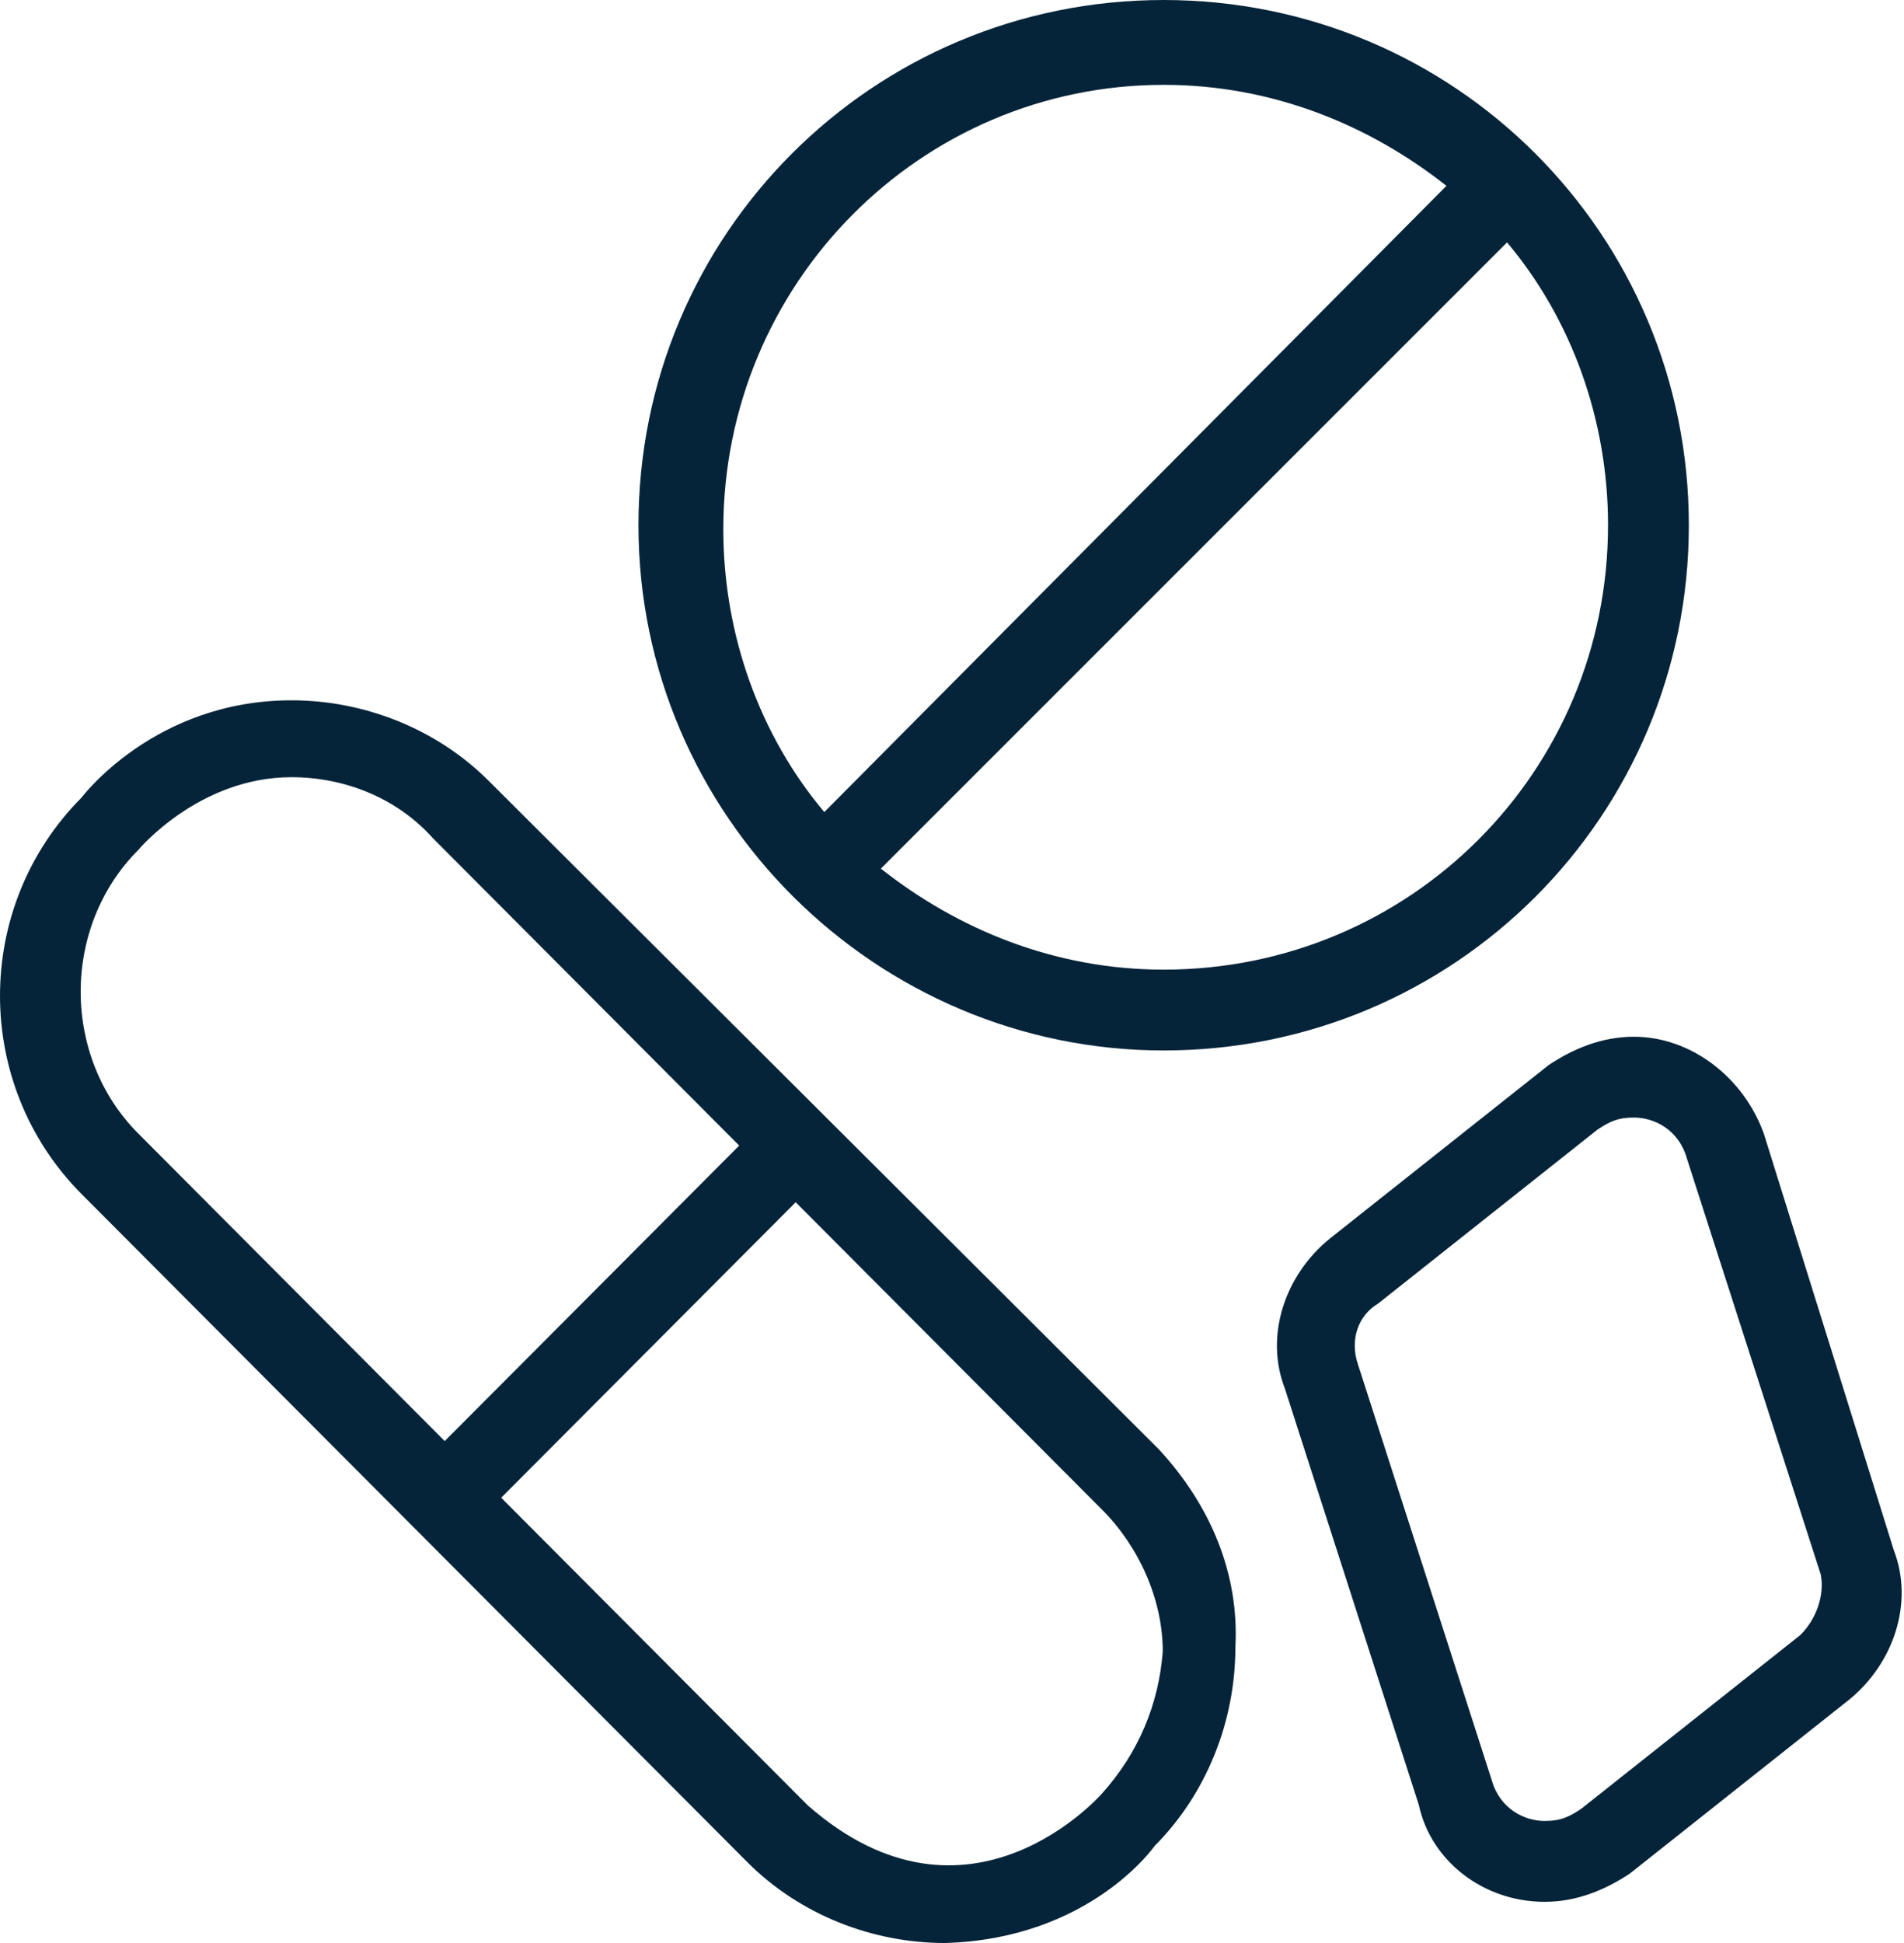
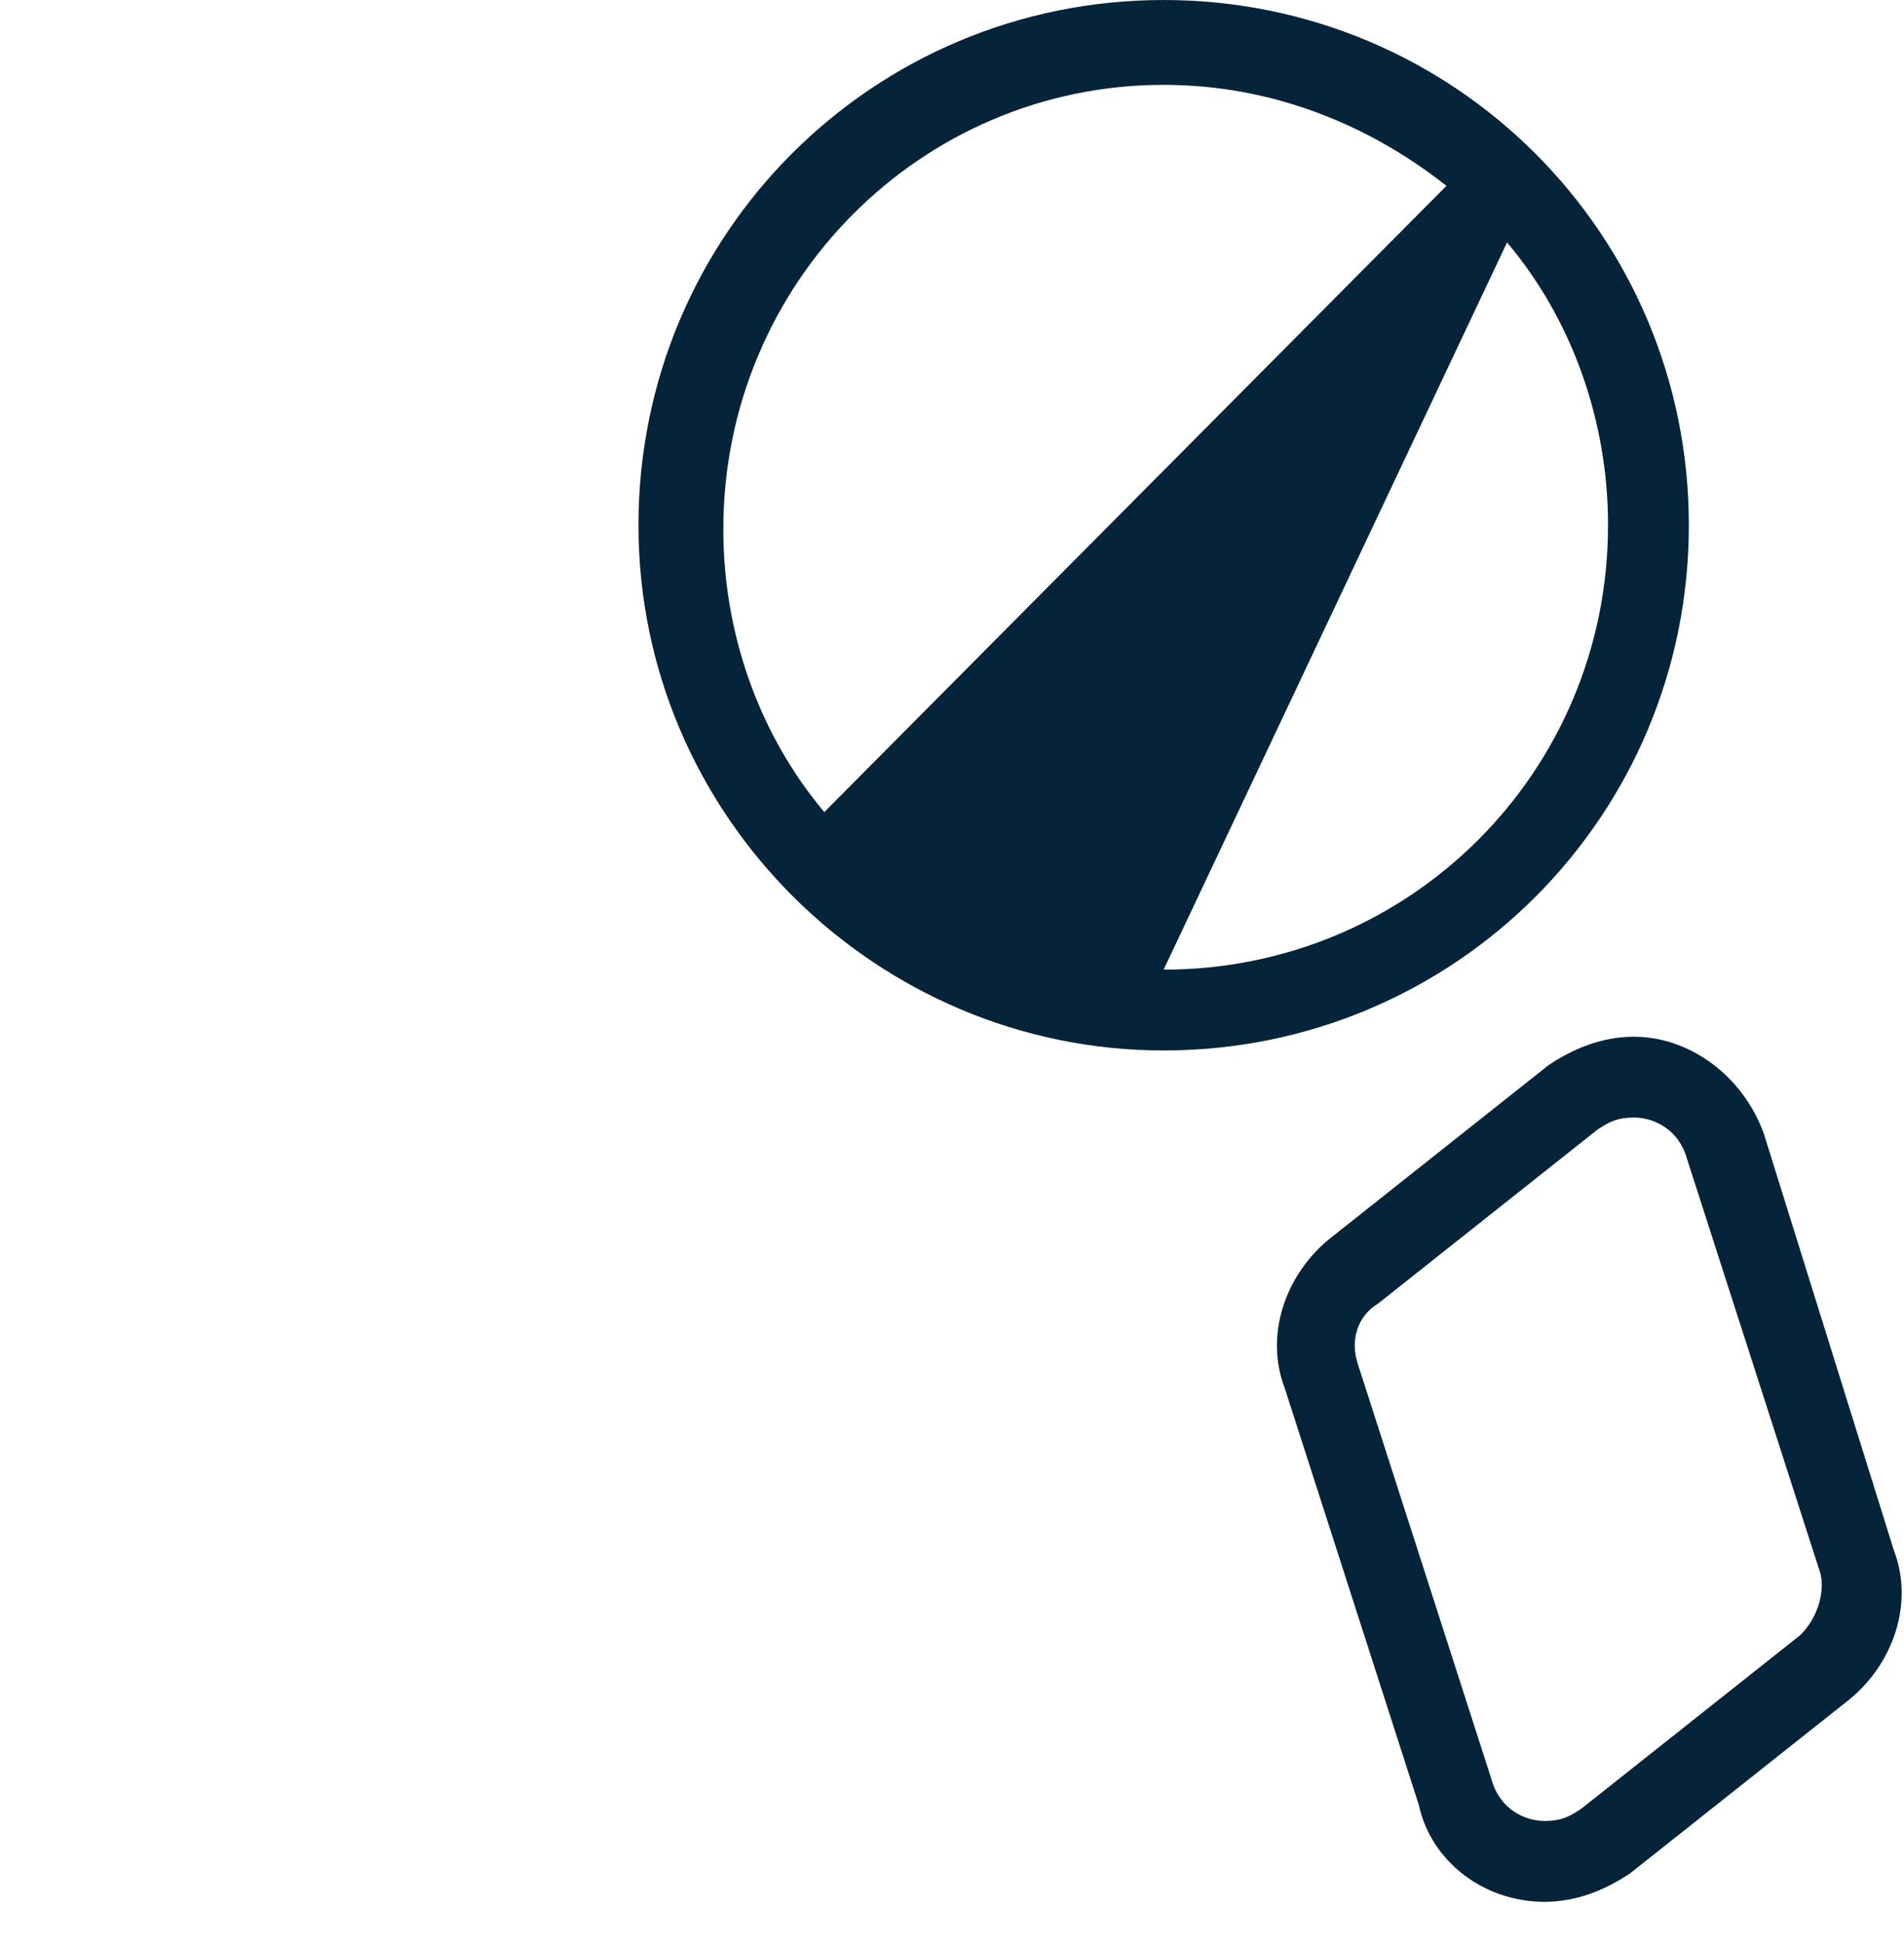
<svg xmlns="http://www.w3.org/2000/svg" width="98px" height="100px" viewBox="0 0 98 100" version="1.1">
  <title>Group 2</title>
  <g id="Page-2" stroke="none" stroke-width="1" fill="none" fill-rule="evenodd">
    <g id="Sweat-101---What-is-Hyperhidrosis" transform="translate(-1003, -2794)" fill="#062439" fill-rule="nonzero">
      <g id="Group-2" transform="translate(1003, 2794)">
-         <path d="M59.641,74.584 L25.175,40.209 C22.475,37.5 18.738,36.042 15.001,36.042 C7.942,36.042 4.204,41.042 4.204,41.042 C-1.401,46.667 -1.401,55.834 4.204,61.459 L38.462,95.834 C41.161,98.542 44.899,100 48.636,100 C56.11,99.791 59.433,95 59.433,95 C62.132,92.291 63.585,88.541 63.585,84.791 C63.792,81.041 62.338,77.5 59.64,74.584 L59.641,74.584 Z M7.112,58.334 C3.166,54.375 3.166,47.709 7.112,43.75 C7.112,43.75 10.226,40 15.001,40 C17.7,40 20.399,41.042 22.268,43.125 L38.047,58.959 L22.89,74.167 L7.112,58.334 Z M56.733,92.291 C56.733,92.291 49.881,100.207 41.576,92.916 L25.797,77.083 L40.954,61.875 L56.734,77.708 C58.602,79.583 59.848,82.292 59.848,85 C59.64,87.708 58.601,90.208 56.733,92.291 Z" id="Shape" />
        <path d="M97.474,79.778 L90.787,58.35 C89.743,55.438 87.026,53.357 84.101,53.357 C82.43,53.357 80.967,53.981 79.713,54.813 L68.429,63.76 C66.131,65.632 65.085,68.753 66.131,71.458 L73.026,92.888 C73.652,95.8 76.369,97.88 79.504,97.88 C81.175,97.88 82.638,97.256 83.892,96.423 L95.176,87.477 C97.474,85.605 98.519,82.484 97.474,79.779 L97.474,79.778 Z M92.668,84.147 L81.384,93.094 C80.757,93.51 80.34,93.718 79.504,93.718 C78.459,93.718 77.205,93.094 76.787,91.637 L69.891,70.207 C69.473,68.959 69.891,67.711 70.936,67.087 L82.22,58.14 C82.846,57.724 83.264,57.516 84.1,57.516 C85.145,57.516 86.399,58.14 86.817,59.597 L93.713,81.027 C93.922,82.067 93.504,83.316 92.668,84.147 L92.668,84.147 Z" id="Shape" />
-         <path d="M59.894,54.064 C74.865,54.064 86.926,42.003 86.926,27.032 C86.926,12.06 74.865,0 59.894,0 C44.923,0 32.862,12.06 32.862,27.032 C32.862,42.003 45.131,54.064 59.894,54.064 Z M82.766,27.032 C82.766,39.716 72.577,49.904 59.894,49.904 C54.28,49.904 49.289,47.824 45.338,44.705 L77.569,12.476 C80.896,16.427 82.767,21.626 82.767,27.032 L82.766,27.032 Z M59.894,4.367 C65.508,4.367 70.499,6.446 74.449,9.565 L42.427,41.794 C39.1,37.843 37.229,32.645 37.229,27.239 C37.229,14.555 47.418,4.367 59.894,4.367 L59.894,4.367 Z" id="Shape" />
+         <path d="M59.894,54.064 C74.865,54.064 86.926,42.003 86.926,27.032 C86.926,12.06 74.865,0 59.894,0 C44.923,0 32.862,12.06 32.862,27.032 C32.862,42.003 45.131,54.064 59.894,54.064 Z M82.766,27.032 C82.766,39.716 72.577,49.904 59.894,49.904 L77.569,12.476 C80.896,16.427 82.767,21.626 82.767,27.032 L82.766,27.032 Z M59.894,4.367 C65.508,4.367 70.499,6.446 74.449,9.565 L42.427,41.794 C39.1,37.843 37.229,32.645 37.229,27.239 C37.229,14.555 47.418,4.367 59.894,4.367 L59.894,4.367 Z" id="Shape" />
      </g>
    </g>
  </g>
</svg>